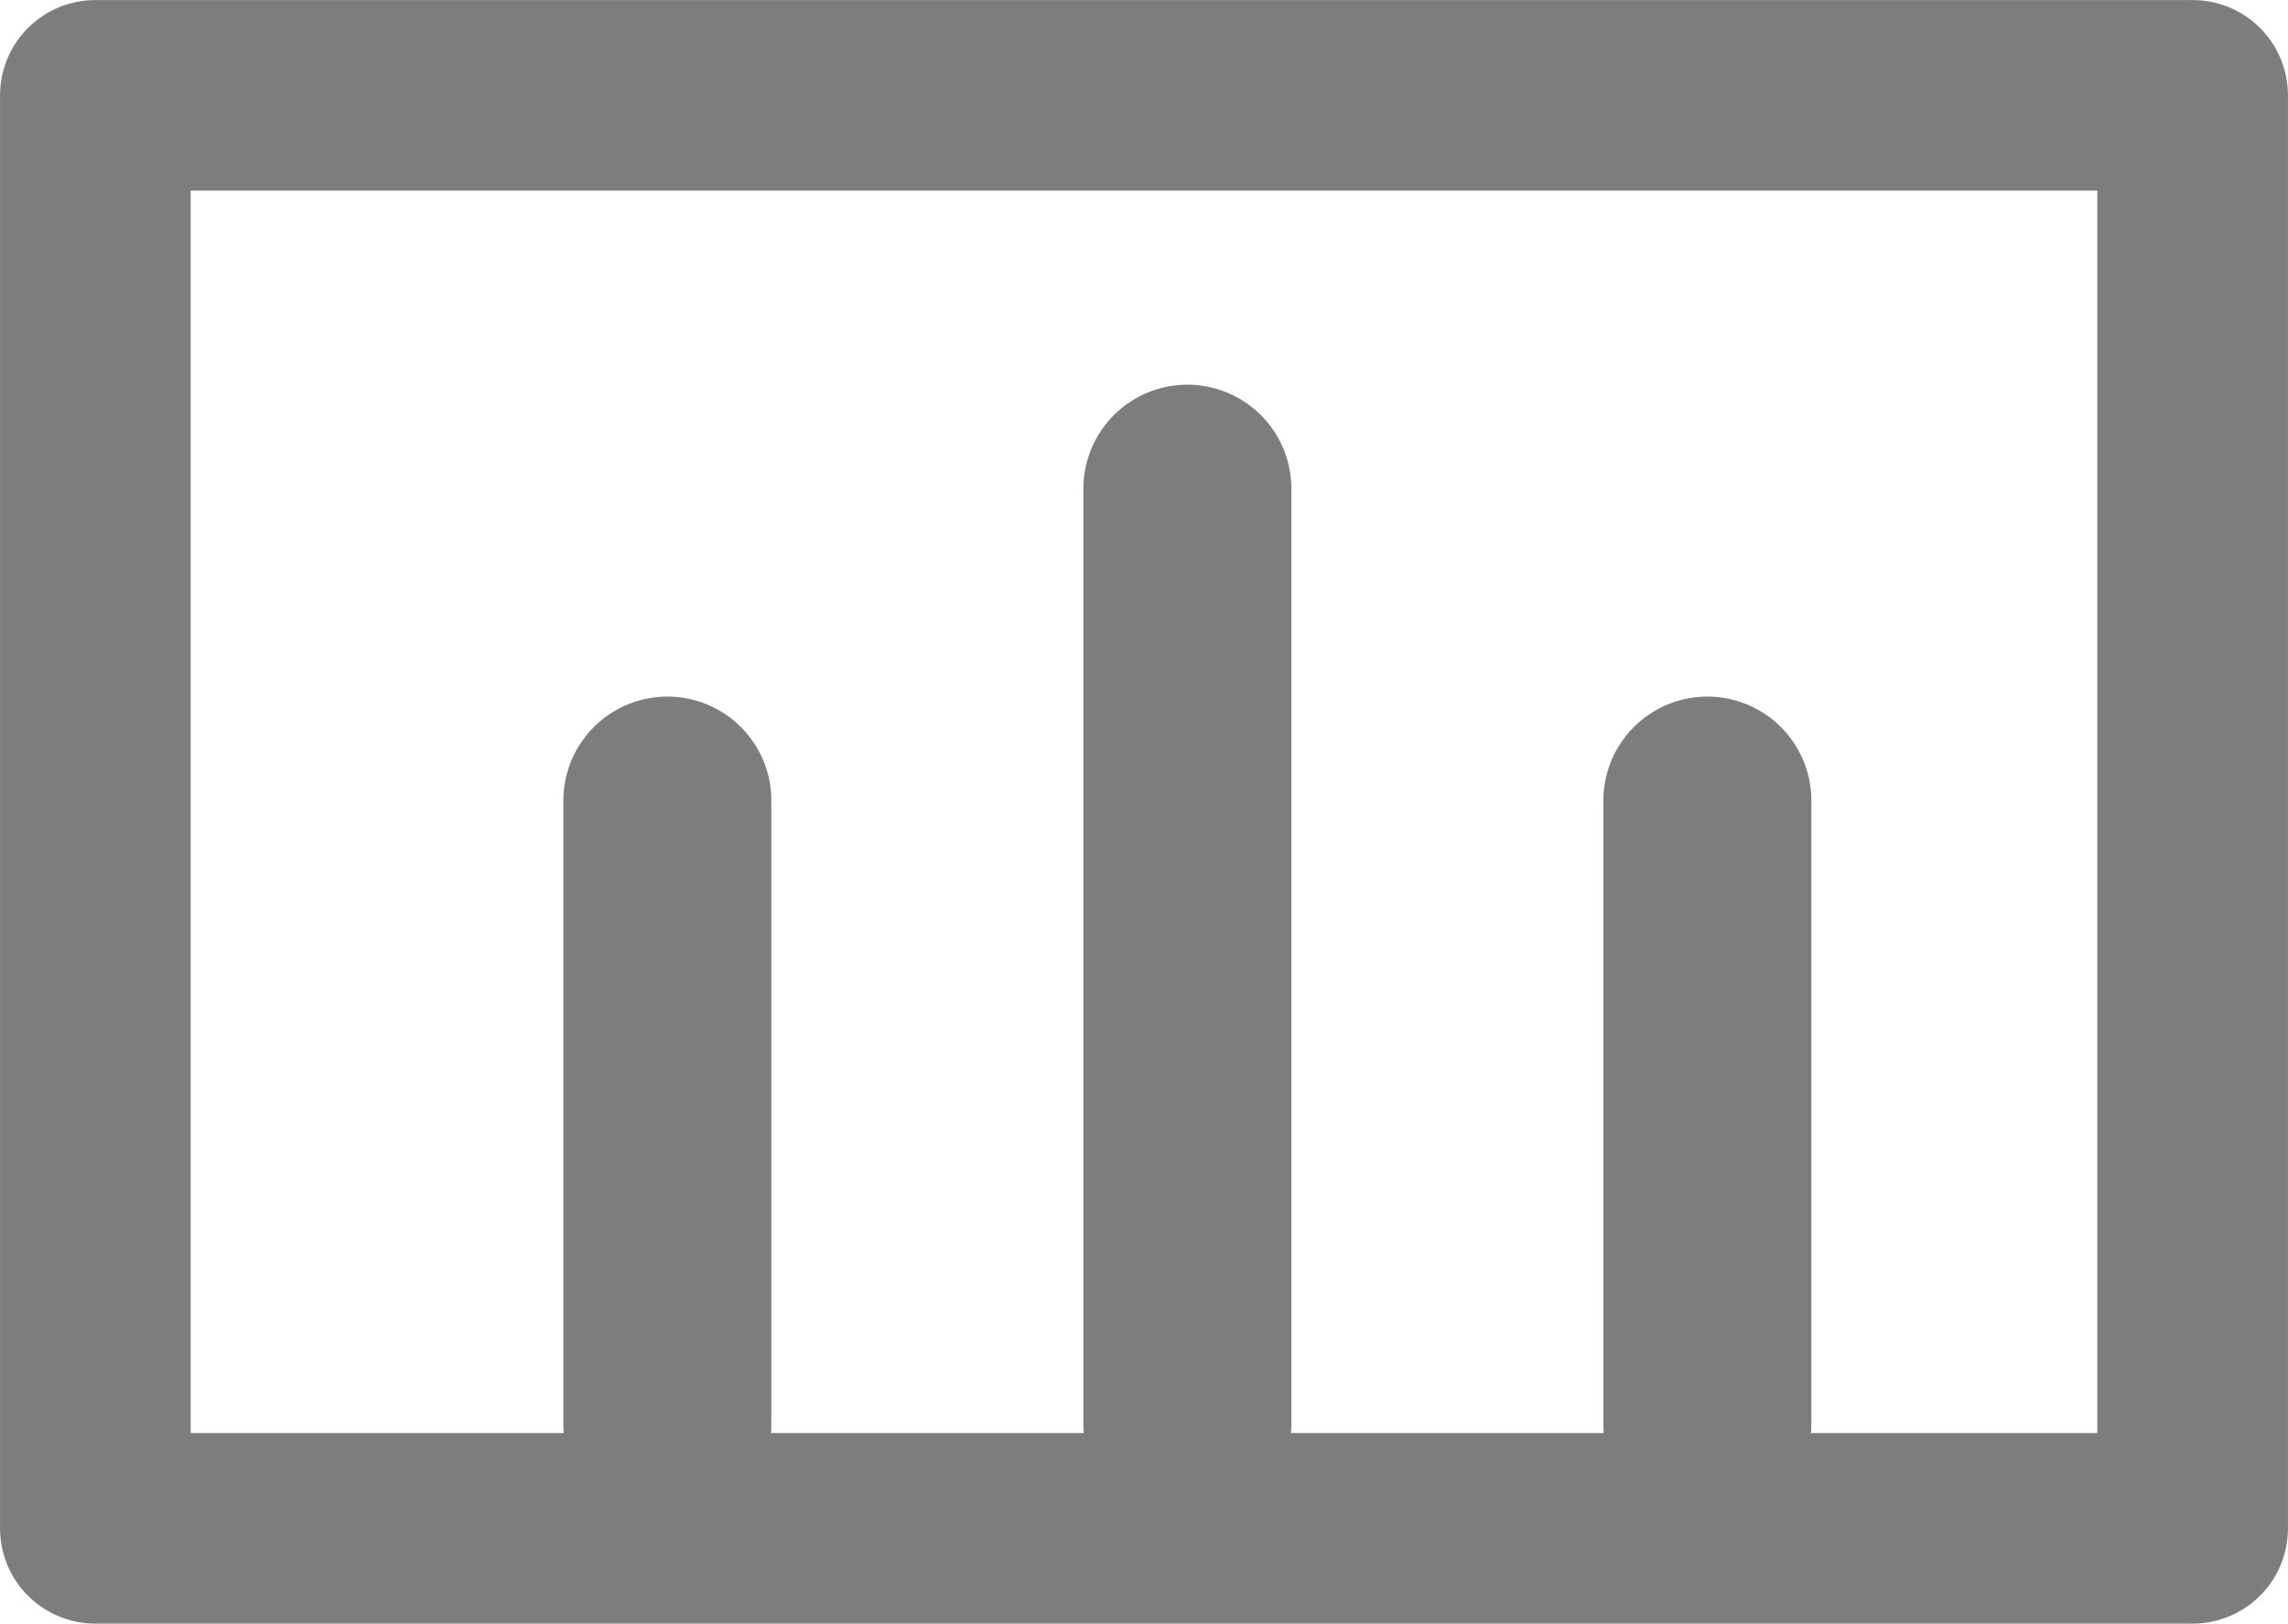
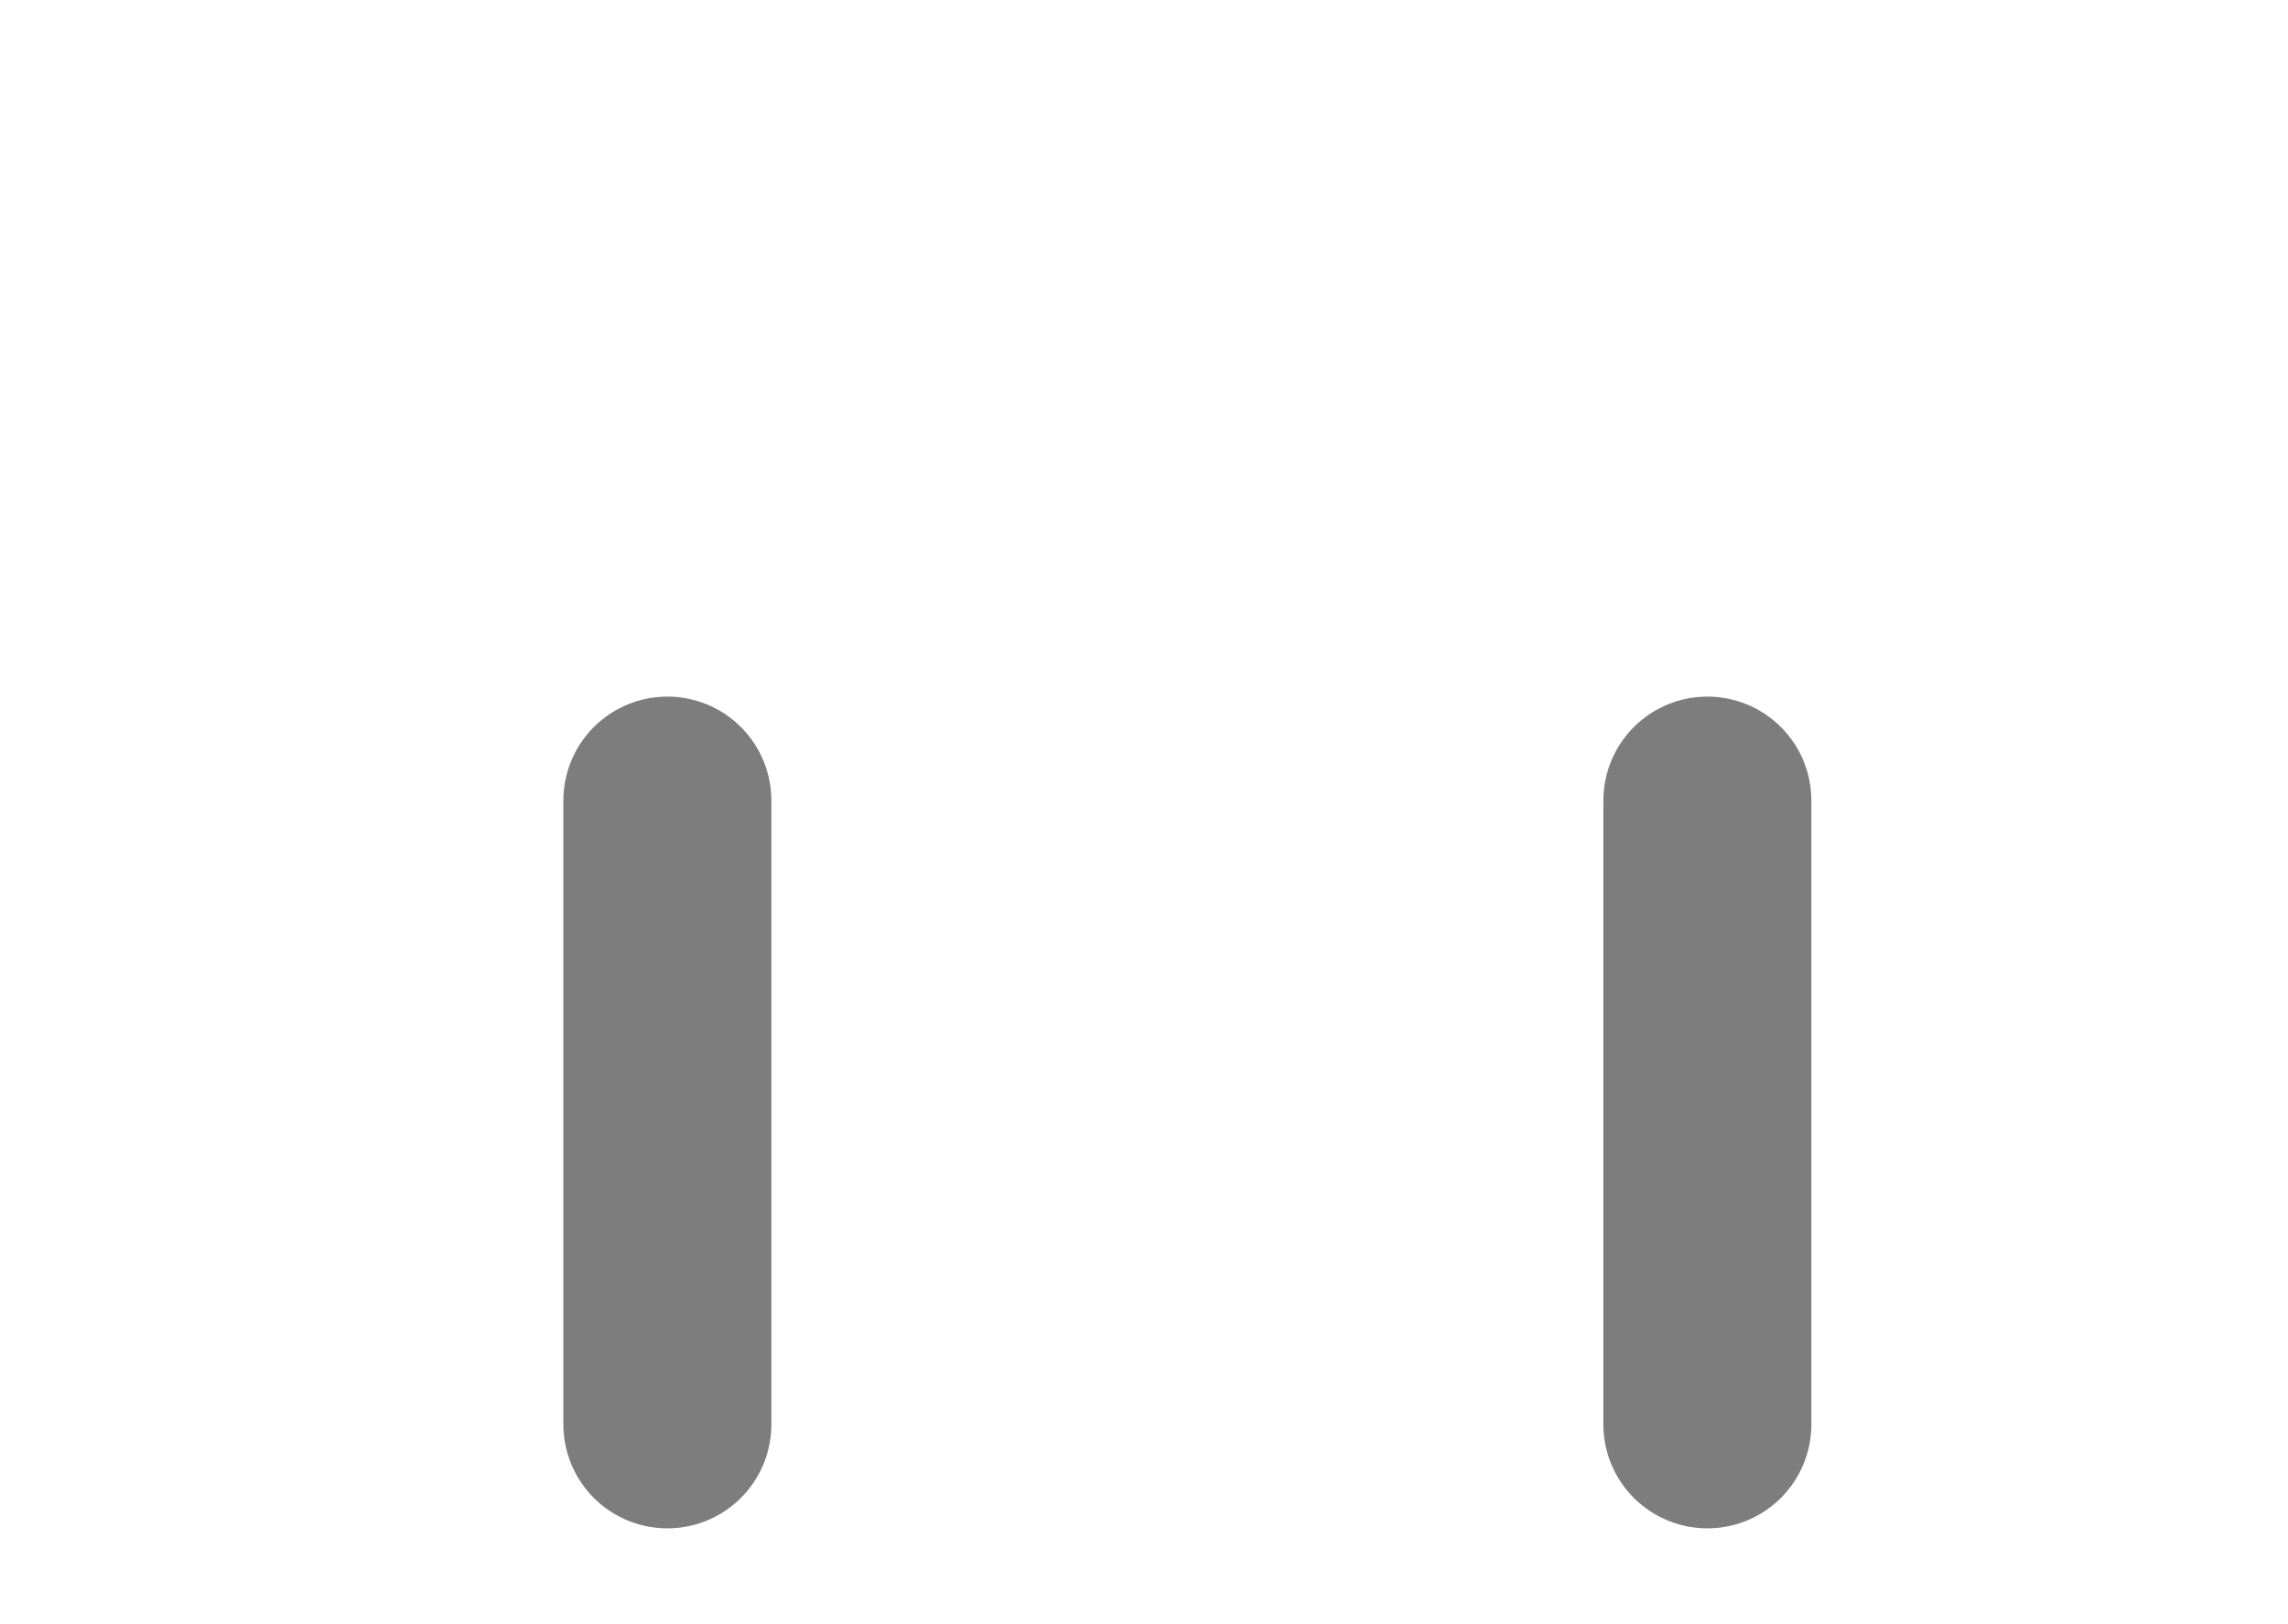
<svg xmlns="http://www.w3.org/2000/svg" width="22" height="15.616" viewBox="0 0 22 15.616">
  <g id="Icon_ruler_Hushpuppies" data-name="Icon ruler Hushpuppies" transform="translate(0.917 0.917)">
-     <path id="Line" d="M.917,2.75H21.083V16.533H.917Z" transform="translate(-0.917 -2.75)" fill="none" stroke="#7d7d7d" stroke-linecap="round" stroke-linejoin="round" stroke-width="1.833" />
-     <line id="Line3" y2="9" transform="translate(10.5 3.783)" fill="none" stroke="#7d7d7d" stroke-linecap="round" stroke-width="2" />
    <line id="Line-2" data-name="Line" y2="6" transform="translate(15.5 6.783)" fill="none" stroke="#7d7d7d" stroke-linecap="round" stroke-width="2" />
    <line id="Line-3" data-name="Line" y2="6" transform="translate(5.5 6.783)" fill="none" stroke="#7d7d7d" stroke-linecap="round" stroke-width="2" />
  </g>
</svg>